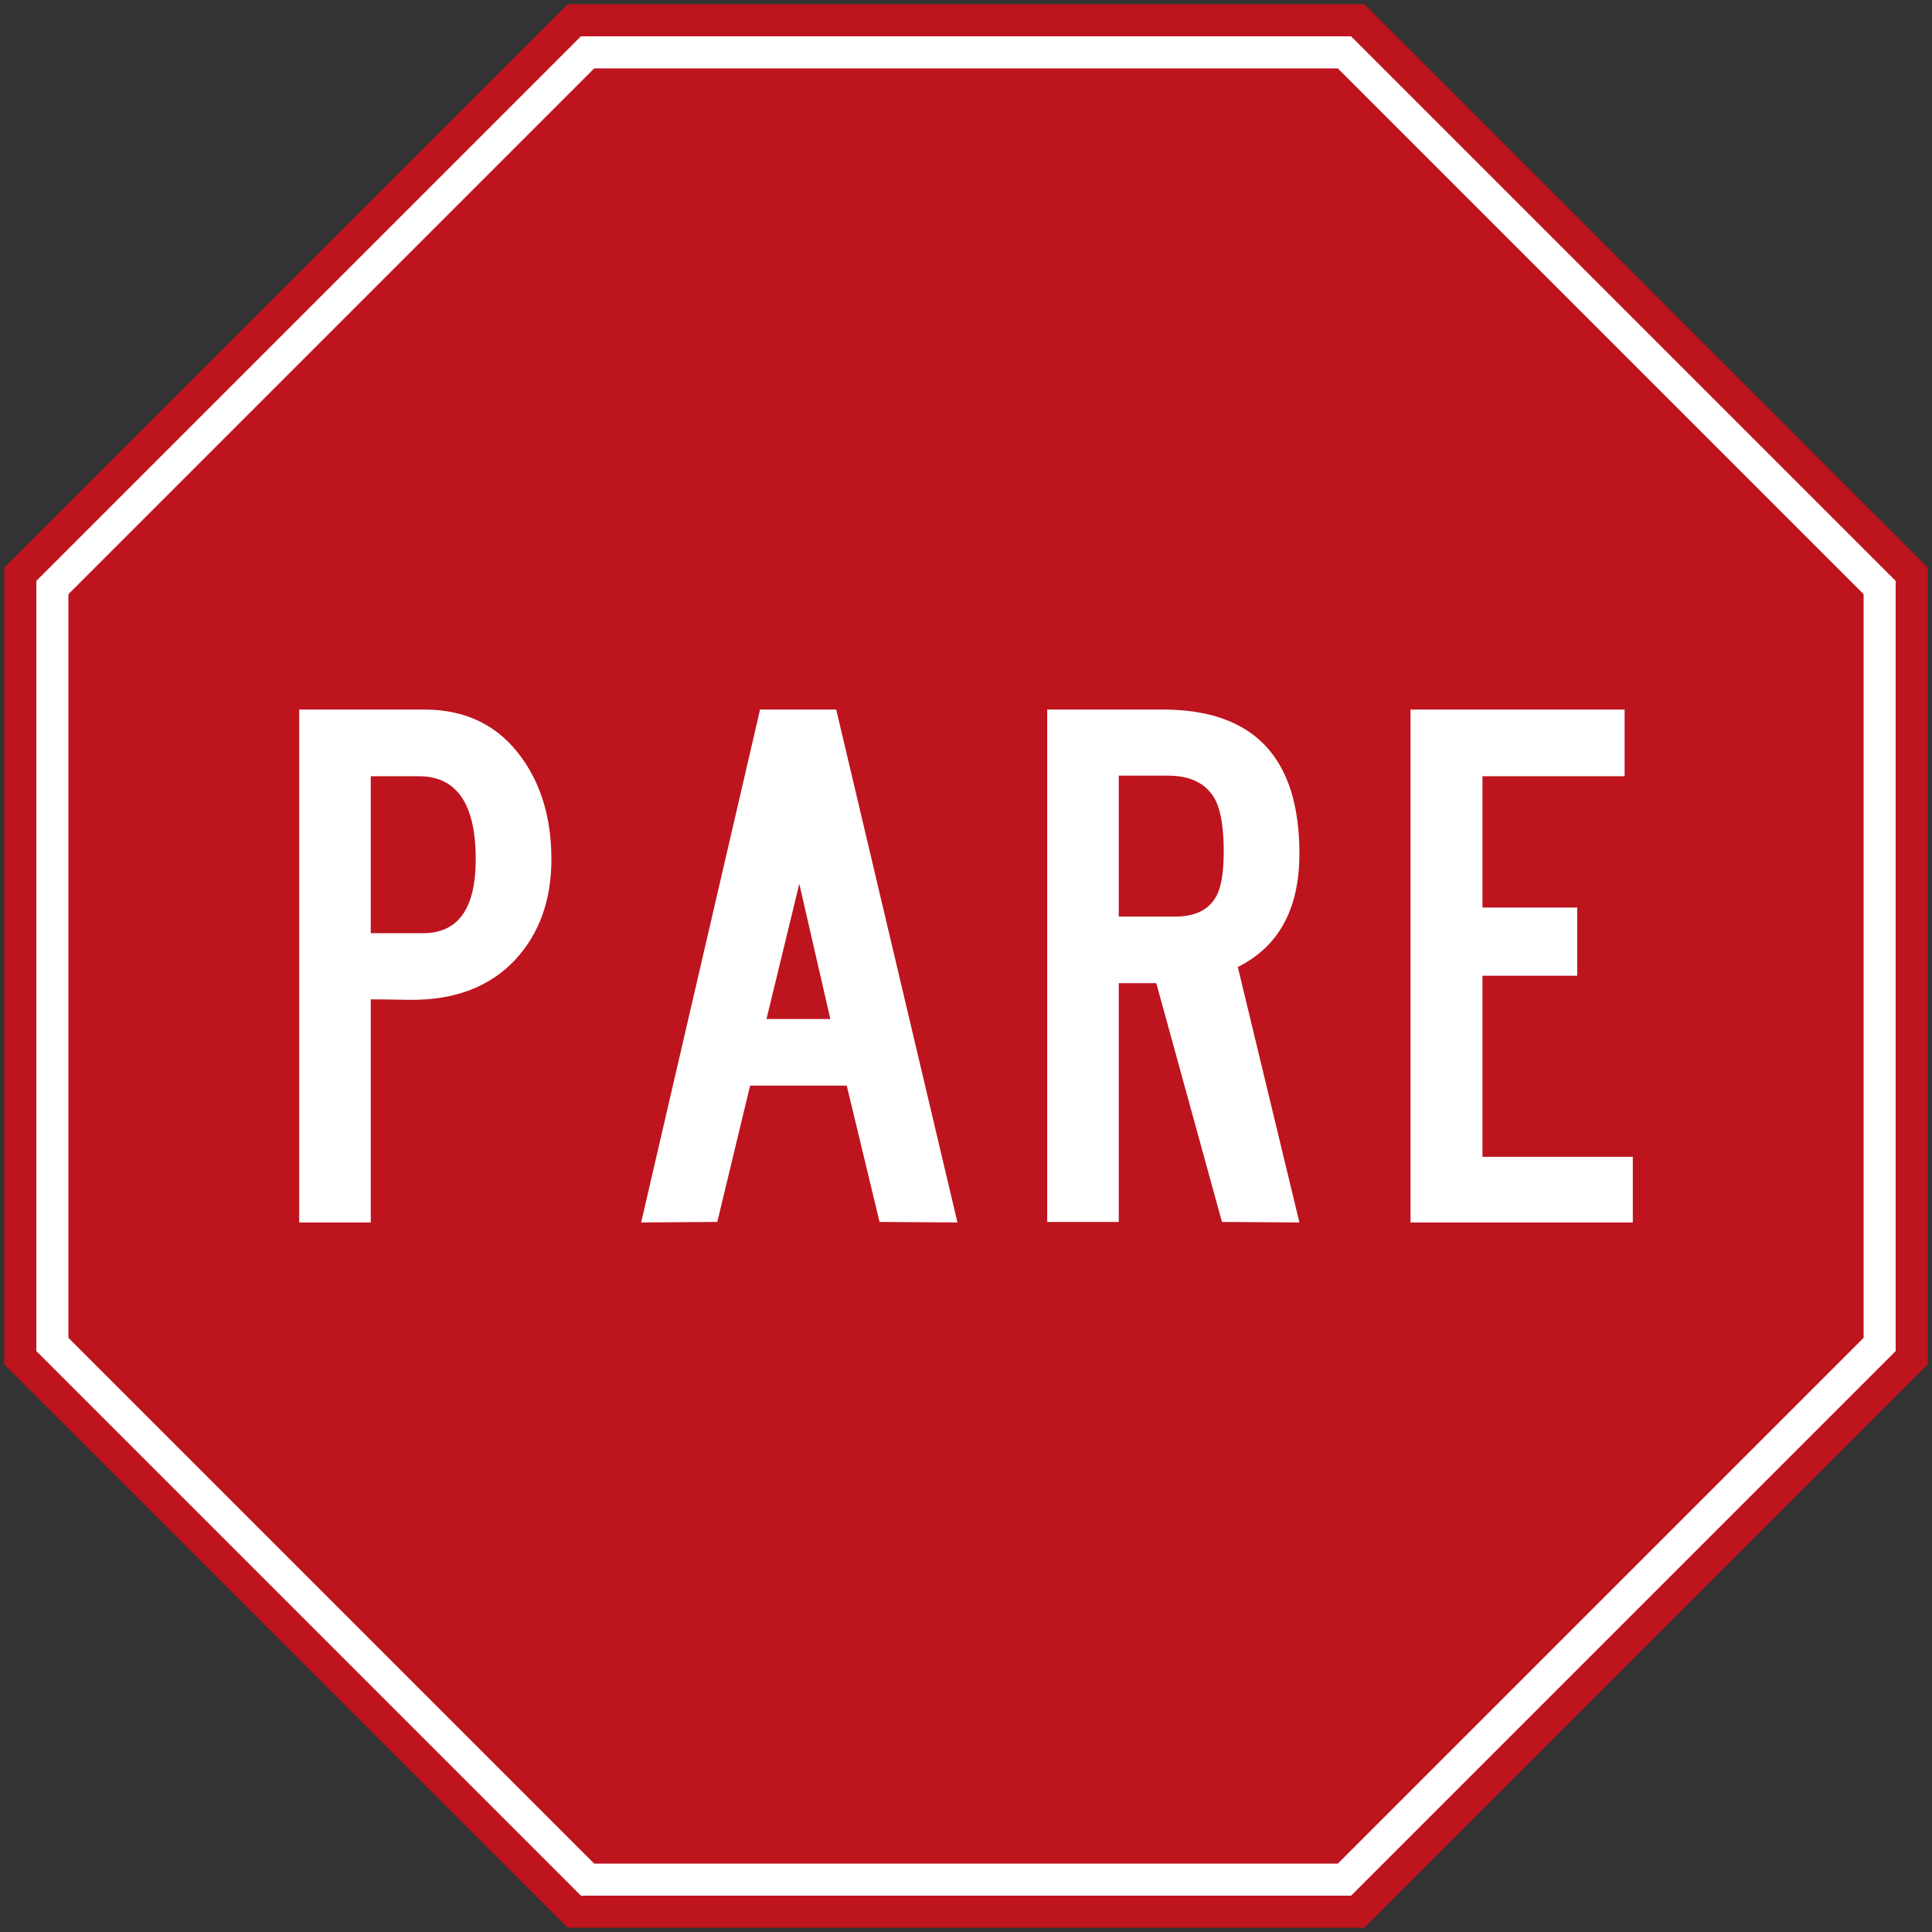
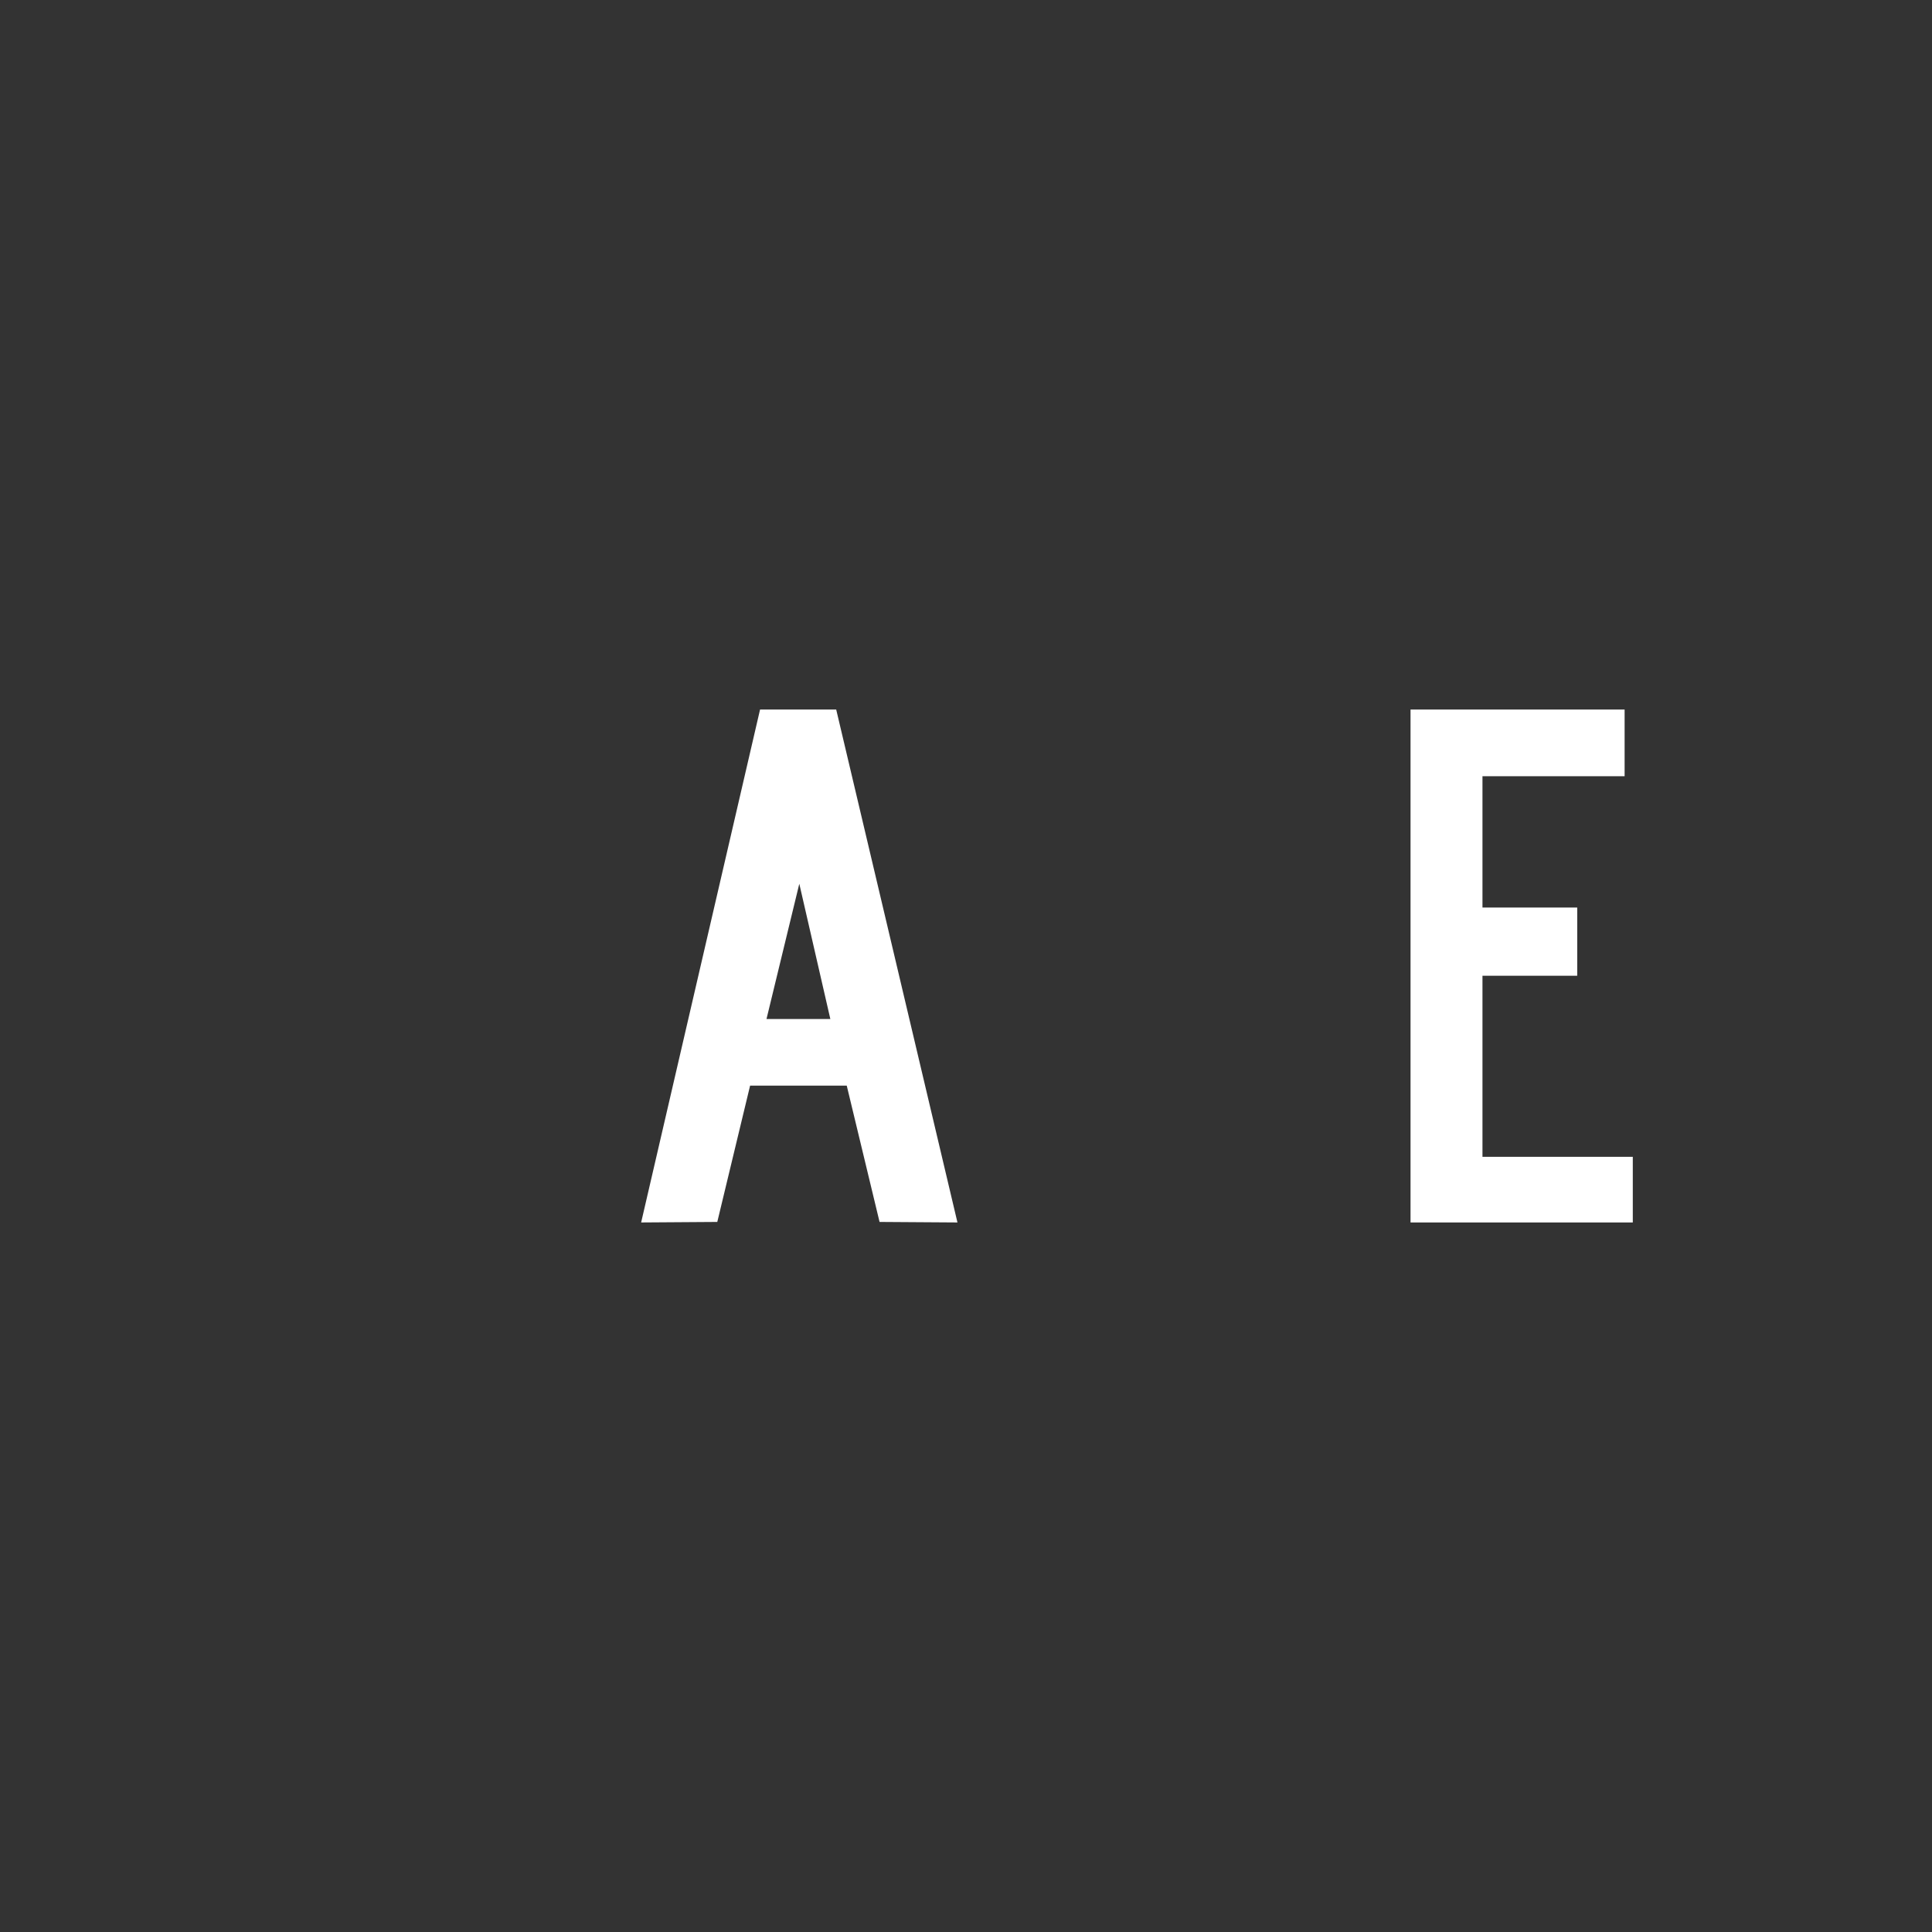
<svg xmlns="http://www.w3.org/2000/svg" xmlns:ns1="http://www.inkscape.org/namespaces/inkscape" xmlns:ns2="http://sodipodi.sourceforge.net/DTD/sodipodi-0.dtd" width="90.4cm" height="90.4cm" viewBox="0 0 9040 9039.999" version="1.1" id="svg831" ns1:version="0.92.1 r15371" ns2:docname="drawing.svg">
  <rect x="0" y="0" width="9040" height="9039.999" fill="#333333" stroke="none" />
  <defs id="defs825" />
  <ns2:namedview id="base" pagecolor="#ffffff" bordercolor="#666666" borderopacity="1.0" ns1:pageopacity="0.0" ns1:pageshadow="2" ns1:zoom="0.11313708" ns1:cx="2744.278" ns1:cy="1698.6602" ns1:document-units="cm" ns1:current-layer="layer1" showgrid="false" units="cm" scale-x="1e-005" ns1:window-width="1920" ns1:window-height="1057" ns1:window-x="-8" ns1:window-y="-8" ns1:window-maximized="1" fit-margin-top="0" fit-margin-left="0" fit-margin-right="0" fit-margin-bottom="0" />
  <g ns1:label="Layer 1" ns1:groupmode="layer" id="layer1" transform="translate(1.7220465e-4,6070)">
-     <path style="fill:#be141e;fill-opacity:1;stroke:none;stroke-width:9" d="m 6383.959,-6050 2636.04,2636.039 -2e-4,3727.922 -2636.04,2636.04 H 2656.039 L 20,313.961 20,-3413.96 2656.038,-6049.999 Z" id="path3032" ns1:connector-curvature="0" ns2:nodetypes="ccccccccc" />
-     <path ns2:nodetypes="ccccccccc" ns1:connector-curvature="0" id="path4609" d="m 6321.83,2799.999 -3603.659,7e-4 L 170,251.829 l 1e-5,-3603.659 2548.17,-2548.17 3603.658,-2e-4 2548.171,2548.171 8e-4,3603.657 z" style="fill:#ffffff;fill-opacity:1;stroke:none;stroke-width:8.7" />
-     <path ns2:nodetypes="ccccccccc" ns1:connector-curvature="0" id="path4611" d="m 6259.696,-5750.001 2460.304,2460.303 -2e-4,3479.394 L 6259.695,2650 H 2780.303 L 320,189.697 320,-3289.697 2780.302,-5750 Z" style="fill:#be141e;fill-opacity:1;stroke:none;stroke-width:8.4" />
-     <path d="m 1976.269,-1703.589 c 166.439,1.591 249.724,-113.521 249.724,-345.63 0,-259.146 -88.725,-388.719 -266.176,-388.719 h -225.016 v 734.349 z M 1400,-2750 h 584.462 c 197.68,0 350.358,76.047 458.289,228.02 91.477,127.987 137.249,285.635 137.249,472.761 0,190.485 -55.886,346.485 -167.465,468.001 -118.878,128.049 -283.525,191.217 -493.817,189.63 -86.101,-1.591 -147.363,-2.381 -183.917,-2.381 V -350 H 1400 Z" style="fill:#ffffff;fill-opacity:1;fill-rule:nonzero;stroke:none;stroke-width:62.507" id="path10937" ns1:connector-curvature="0" />
    <path d="M 3885.264,-1301.833 3740,-1934.782 l -153.535,632.949 z m -328.896,-1448.142 h 356.32 L 4480,-350 l -364.466,-2.44 -153.533,-637.766 h -452.21 l -153.535,637.766 -356.257,2.44 z" style="fill:#ffffff;fill-opacity:1;fill-rule:nonzero;stroke:none;stroke-width:61.575" id="path10943" ns1:connector-curvature="0" />
-     <path d="m 5687.548,-2325.611 c -40.229,-76.703 -114.358,-115.052 -222.268,-115.052 h -230.497 v 659.288 h 266.18 c 93.292,0 157.227,-32.742 192.051,-98.287 21.926,-43.168 32.918,-111.882 32.918,-206.206 0,-108.653 -12.773,-188.525 -38.384,-239.743 m 104.286,780.38 288.166,1195.232 -362.297,-2.44 -307.329,-1117.248 H 5234.783 V -352.44 H 4900 V -2749.975 h 540.591 c 426.231,0 639.409,224.803 639.409,674.41 0,257.544 -96.117,434.425 -288.166,530.333" style="fill:#ffffff;fill-opacity:1;fill-rule:nonzero;stroke:none;stroke-width:61.194" id="path10949" ns1:connector-curvature="0" />
    <path d="m 6600,-2750 h 1001.706 v 312.008 h -665.083 v 614.435 h 443.346 v 319.149 h -443.346 v 847.222 h 703.378 v 307.186 h -1040 z" style="fill:#ffffff;fill-opacity:1;fill-rule:nonzero;stroke:none;stroke-width:62.888" id="path10955" ns1:connector-curvature="0" />
  </g>
</svg>